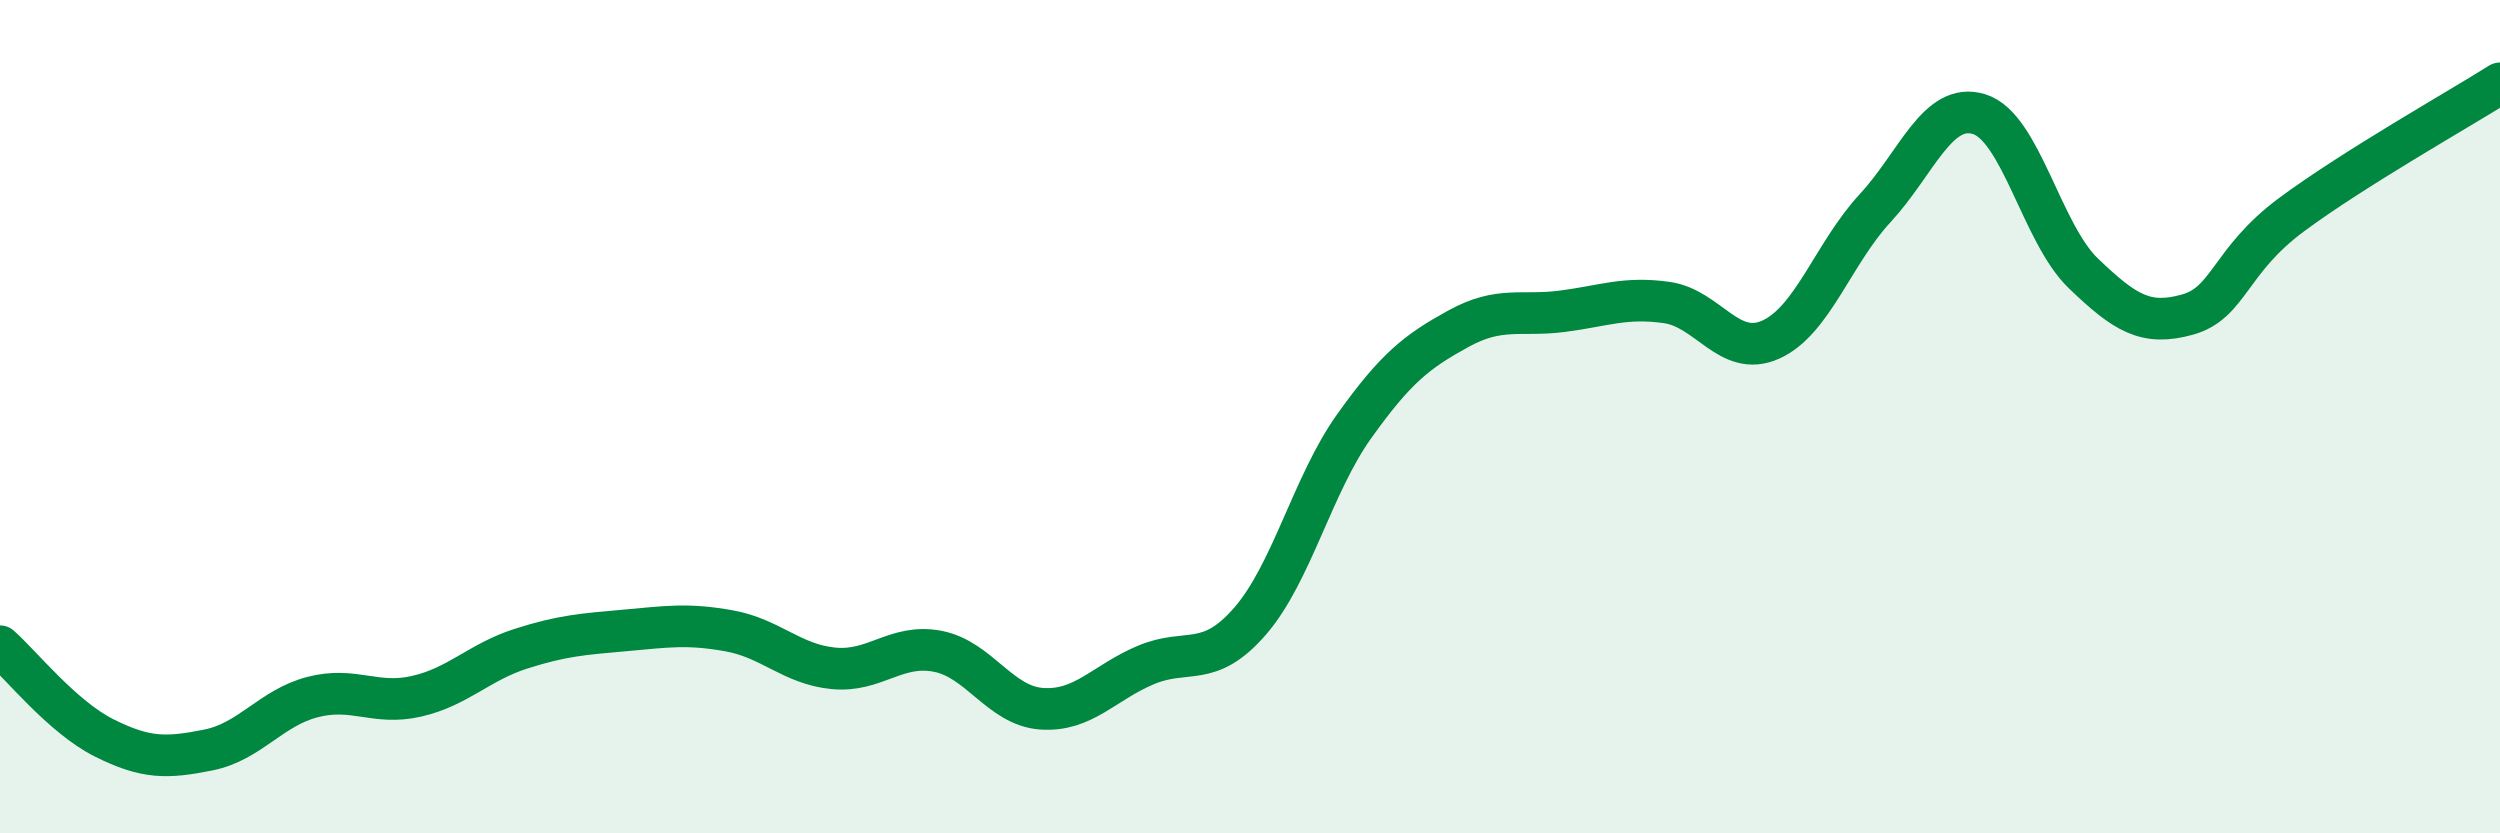
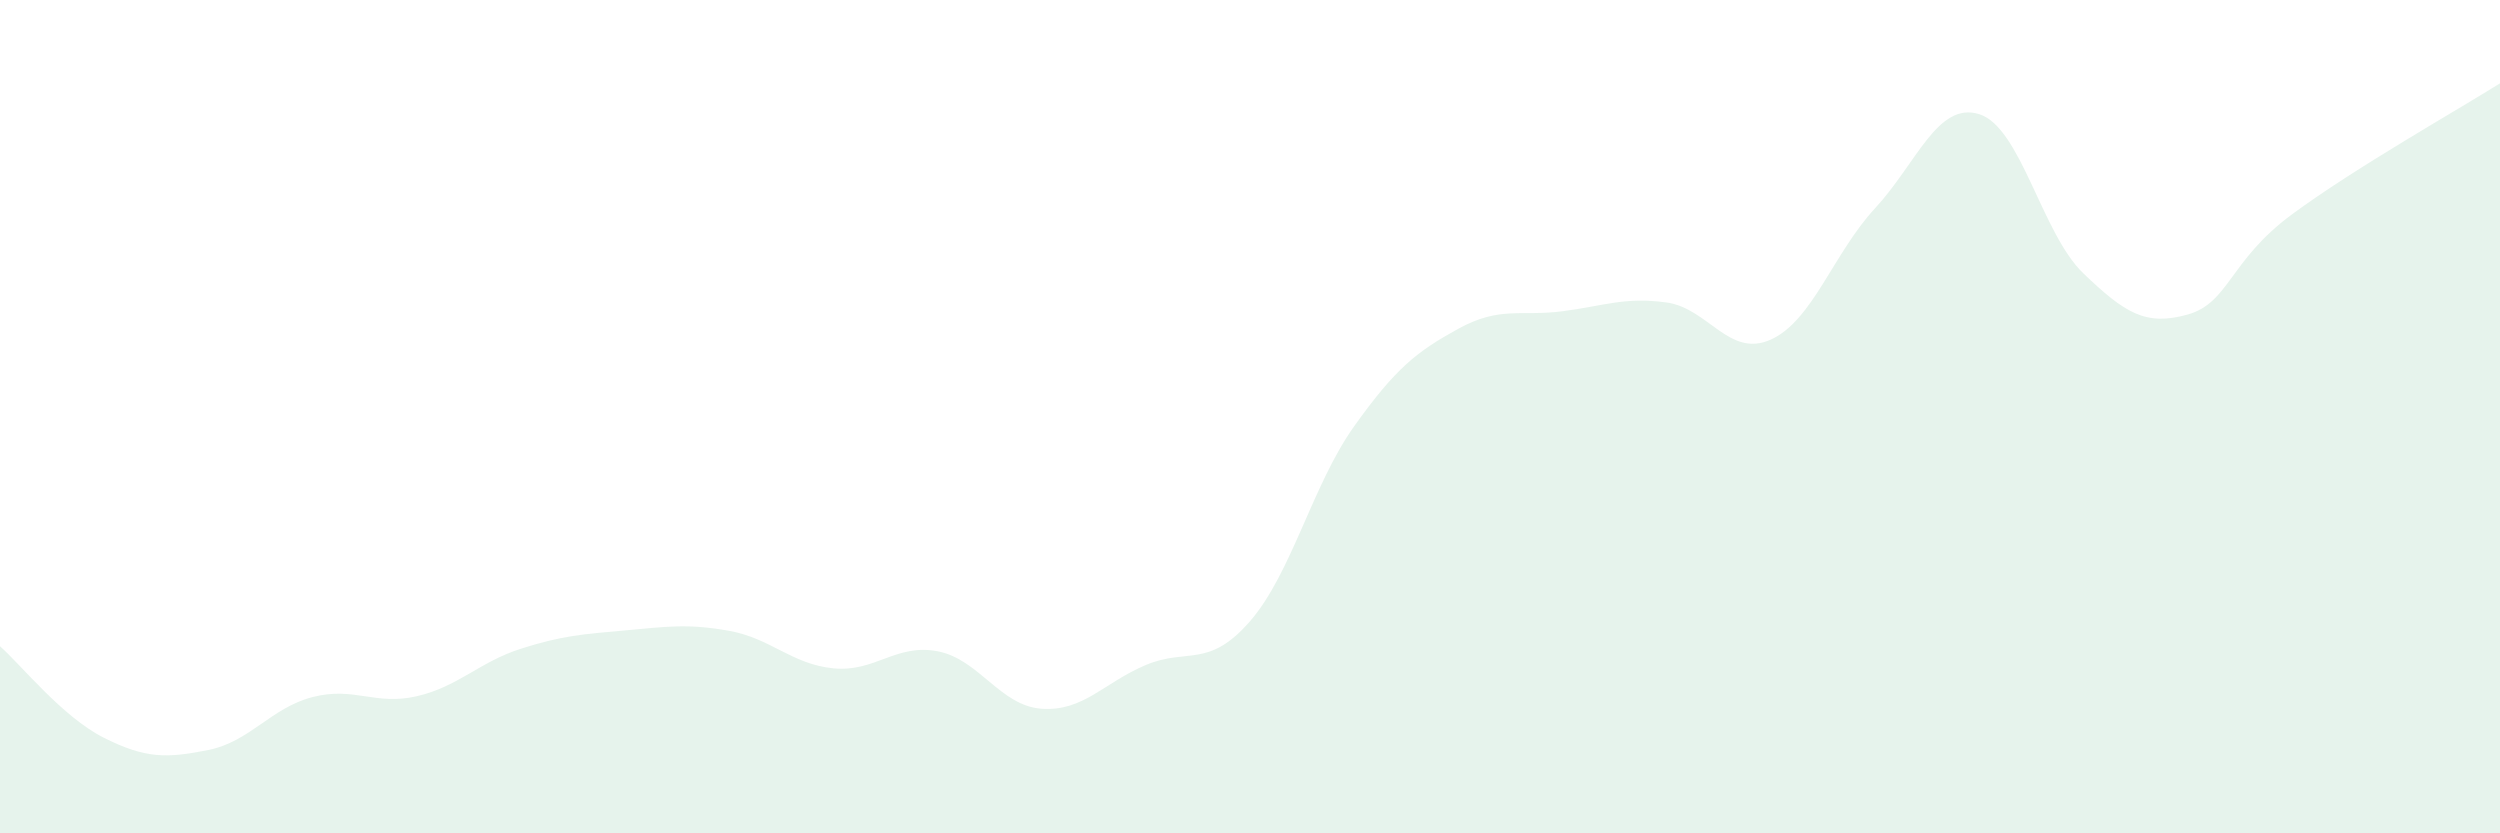
<svg xmlns="http://www.w3.org/2000/svg" width="60" height="20" viewBox="0 0 60 20">
  <path d="M 0,15.51 C 0.5,15.95 1.5,17.21 2.5,17.71 C 3.5,18.21 4,18.2 5,18 C 6,17.8 6.5,16.99 7.5,16.73 C 8.5,16.47 9,16.94 10,16.71 C 11,16.48 11.5,15.89 12.5,15.57 C 13.5,15.25 14,15.22 15,15.13 C 16,15.04 16.5,14.96 17.5,15.14 C 18.5,15.32 19,15.94 20,16.04 C 21,16.14 21.5,15.44 22.5,15.63 C 23.5,15.82 24,16.94 25,17.01 C 26,17.08 26.5,16.38 27.5,15.96 C 28.5,15.54 29,16.06 30,14.91 C 31,13.76 31.5,11.63 32.5,10.23 C 33.5,8.83 34,8.44 35,7.89 C 36,7.34 36.5,7.6 37.5,7.47 C 38.5,7.34 39,7.12 40,7.26 C 41,7.4 41.5,8.6 42.5,8.15 C 43.5,7.7 44,6.08 45,5 C 46,3.92 46.5,2.43 47.5,2.74 C 48.5,3.05 49,5.6 50,6.56 C 51,7.52 51.5,7.83 52.5,7.55 C 53.5,7.27 53.5,6.26 55,5.15 C 56.5,4.04 59,2.63 60,2L60 20L0 20Z" fill="#008740" opacity="0.1" stroke-linecap="round" stroke-linejoin="round" />
-   <path d="M 0,15.51 C 0.5,15.95 1.5,17.21 2.5,17.71 C 3.5,18.21 4,18.2 5,18 C 6,17.8 6.5,16.99 7.5,16.73 C 8.5,16.47 9,16.94 10,16.71 C 11,16.48 11.5,15.89 12.5,15.57 C 13.5,15.25 14,15.22 15,15.13 C 16,15.04 16.5,14.96 17.5,15.14 C 18.5,15.32 19,15.94 20,16.04 C 21,16.14 21.5,15.44 22.5,15.63 C 23.5,15.82 24,16.94 25,17.01 C 26,17.08 26.5,16.38 27.5,15.96 C 28.5,15.54 29,16.06 30,14.91 C 31,13.76 31.5,11.63 32.5,10.23 C 33.5,8.83 34,8.44 35,7.89 C 36,7.34 36.5,7.6 37.5,7.47 C 38.5,7.34 39,7.12 40,7.26 C 41,7.4 41.5,8.6 42.5,8.15 C 43.5,7.7 44,6.08 45,5 C 46,3.92 46.5,2.43 47.5,2.74 C 48.5,3.05 49,5.6 50,6.56 C 51,7.52 51.5,7.83 52.5,7.55 C 53.5,7.27 53.5,6.26 55,5.15 C 56.5,4.04 59,2.63 60,2" stroke="#008740" stroke-width="1" fill="none" stroke-linecap="round" stroke-linejoin="round" />
</svg>